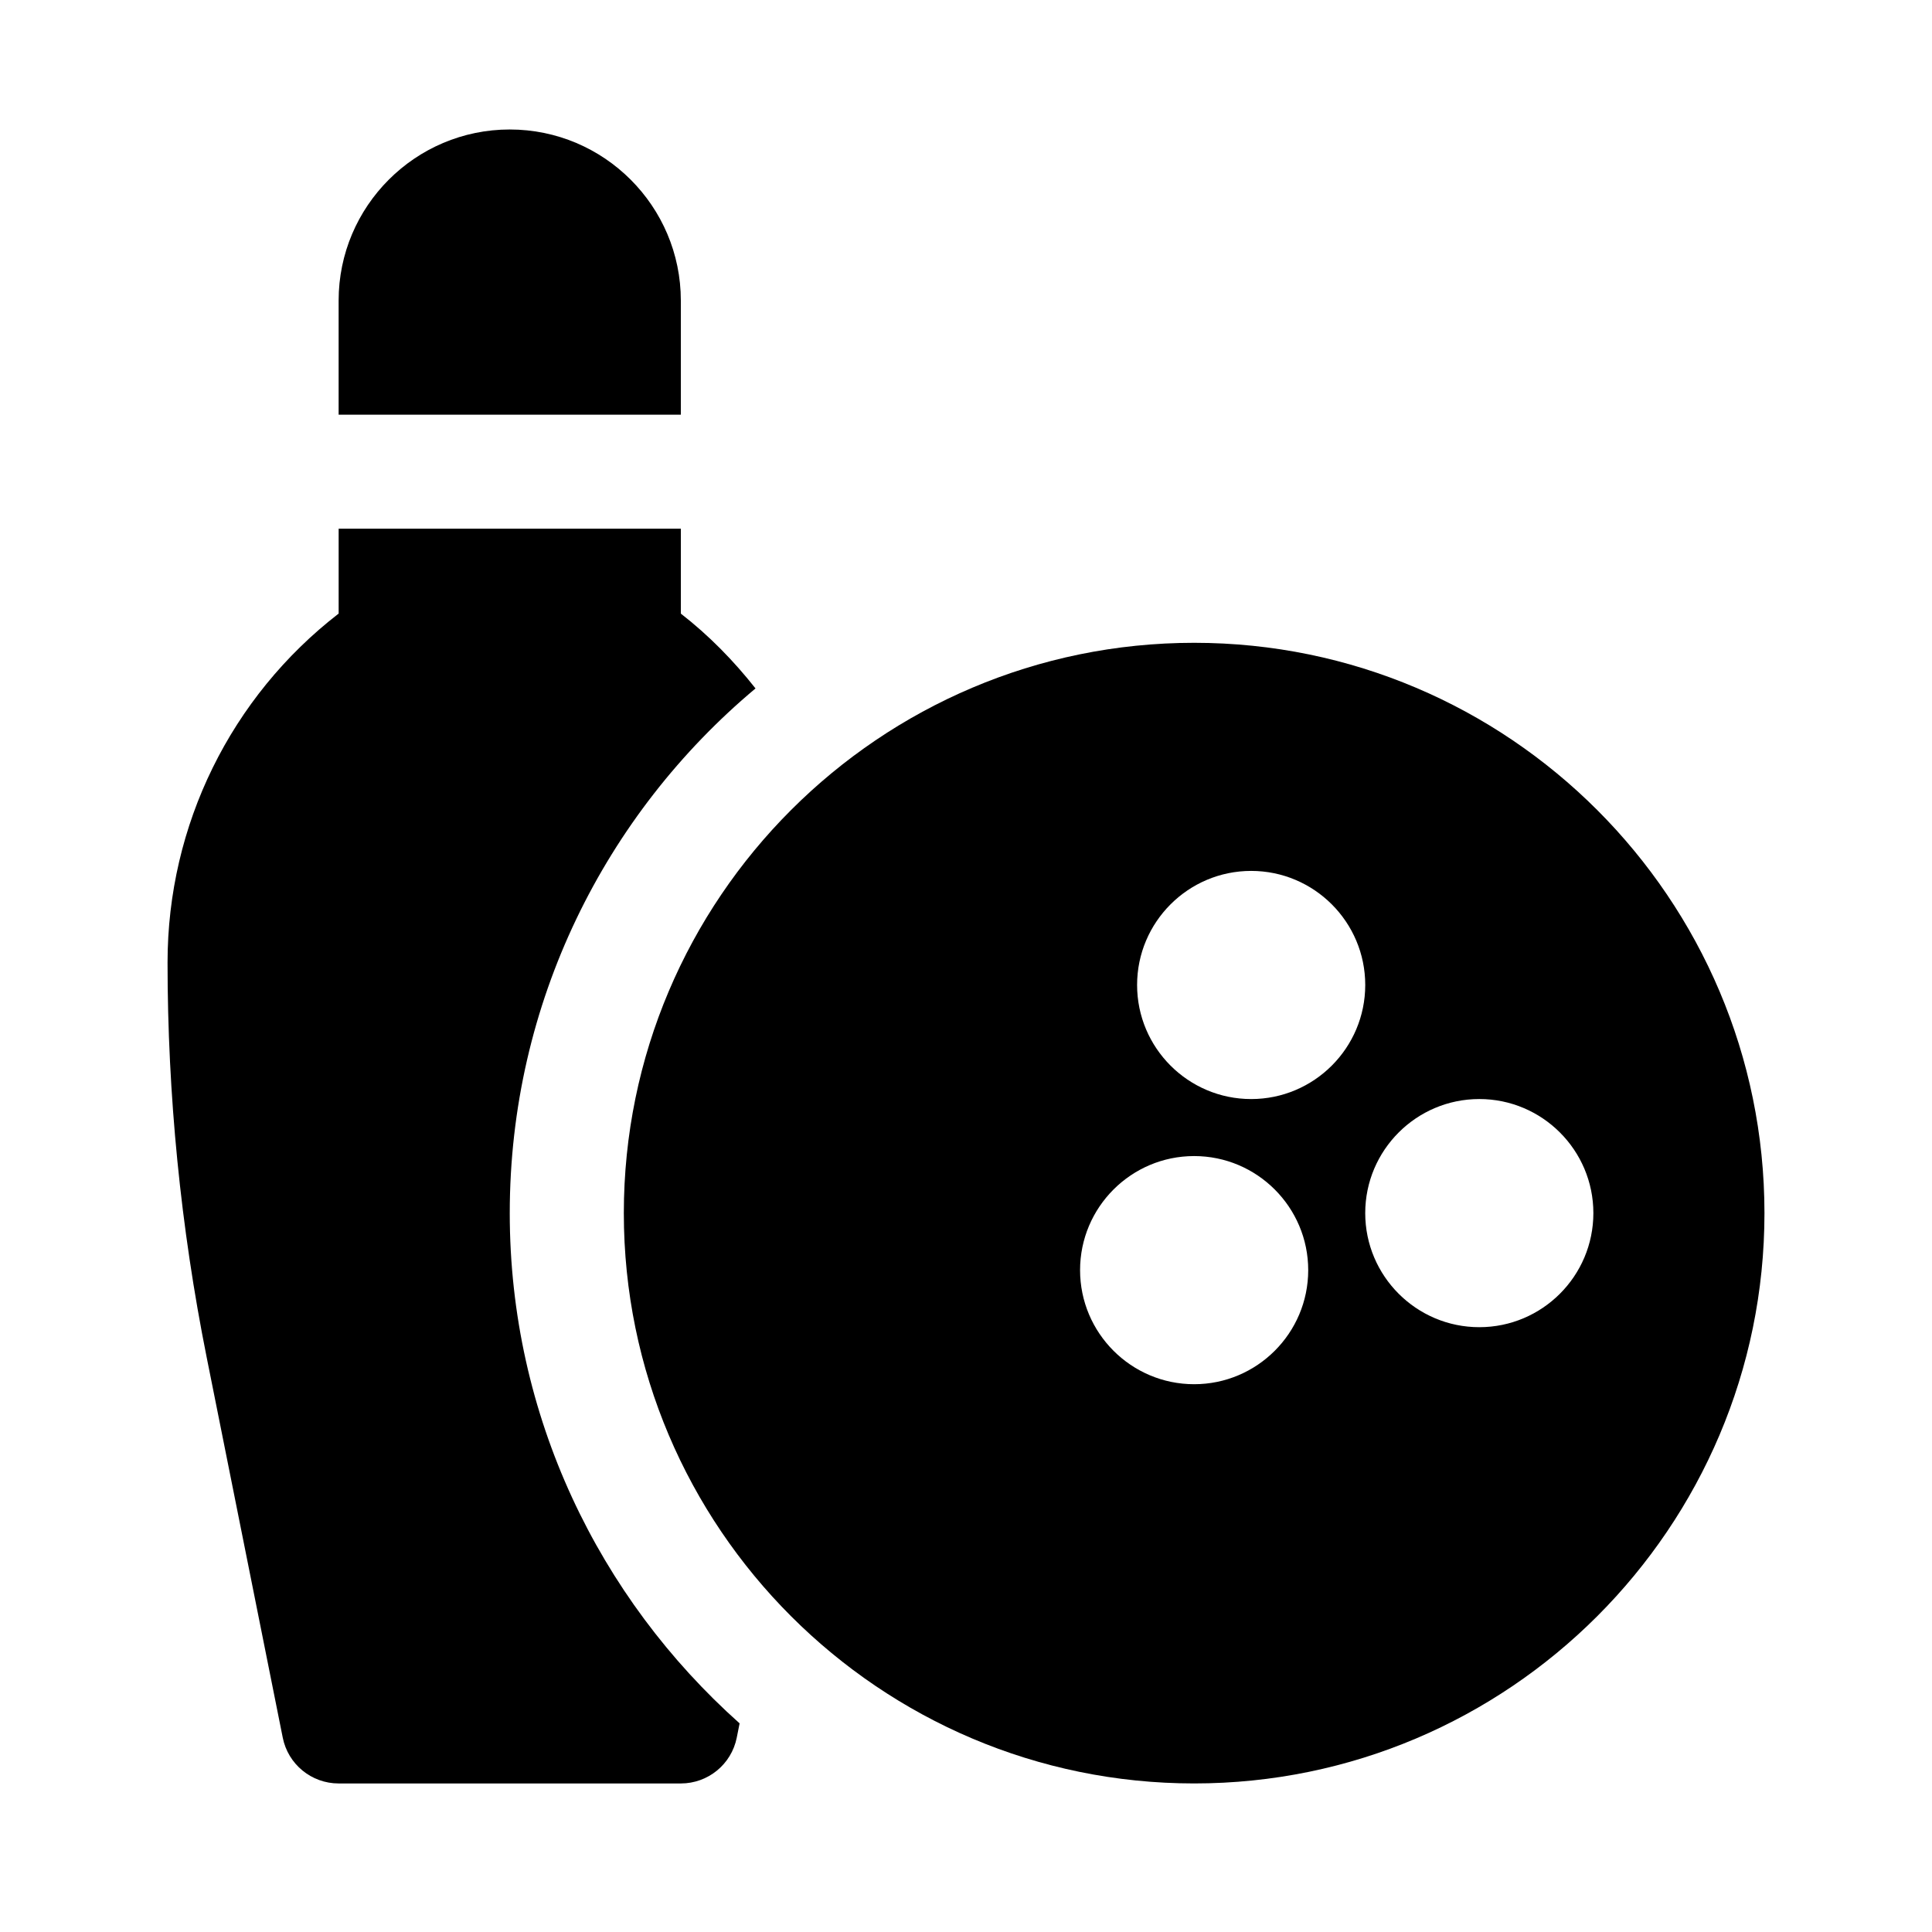
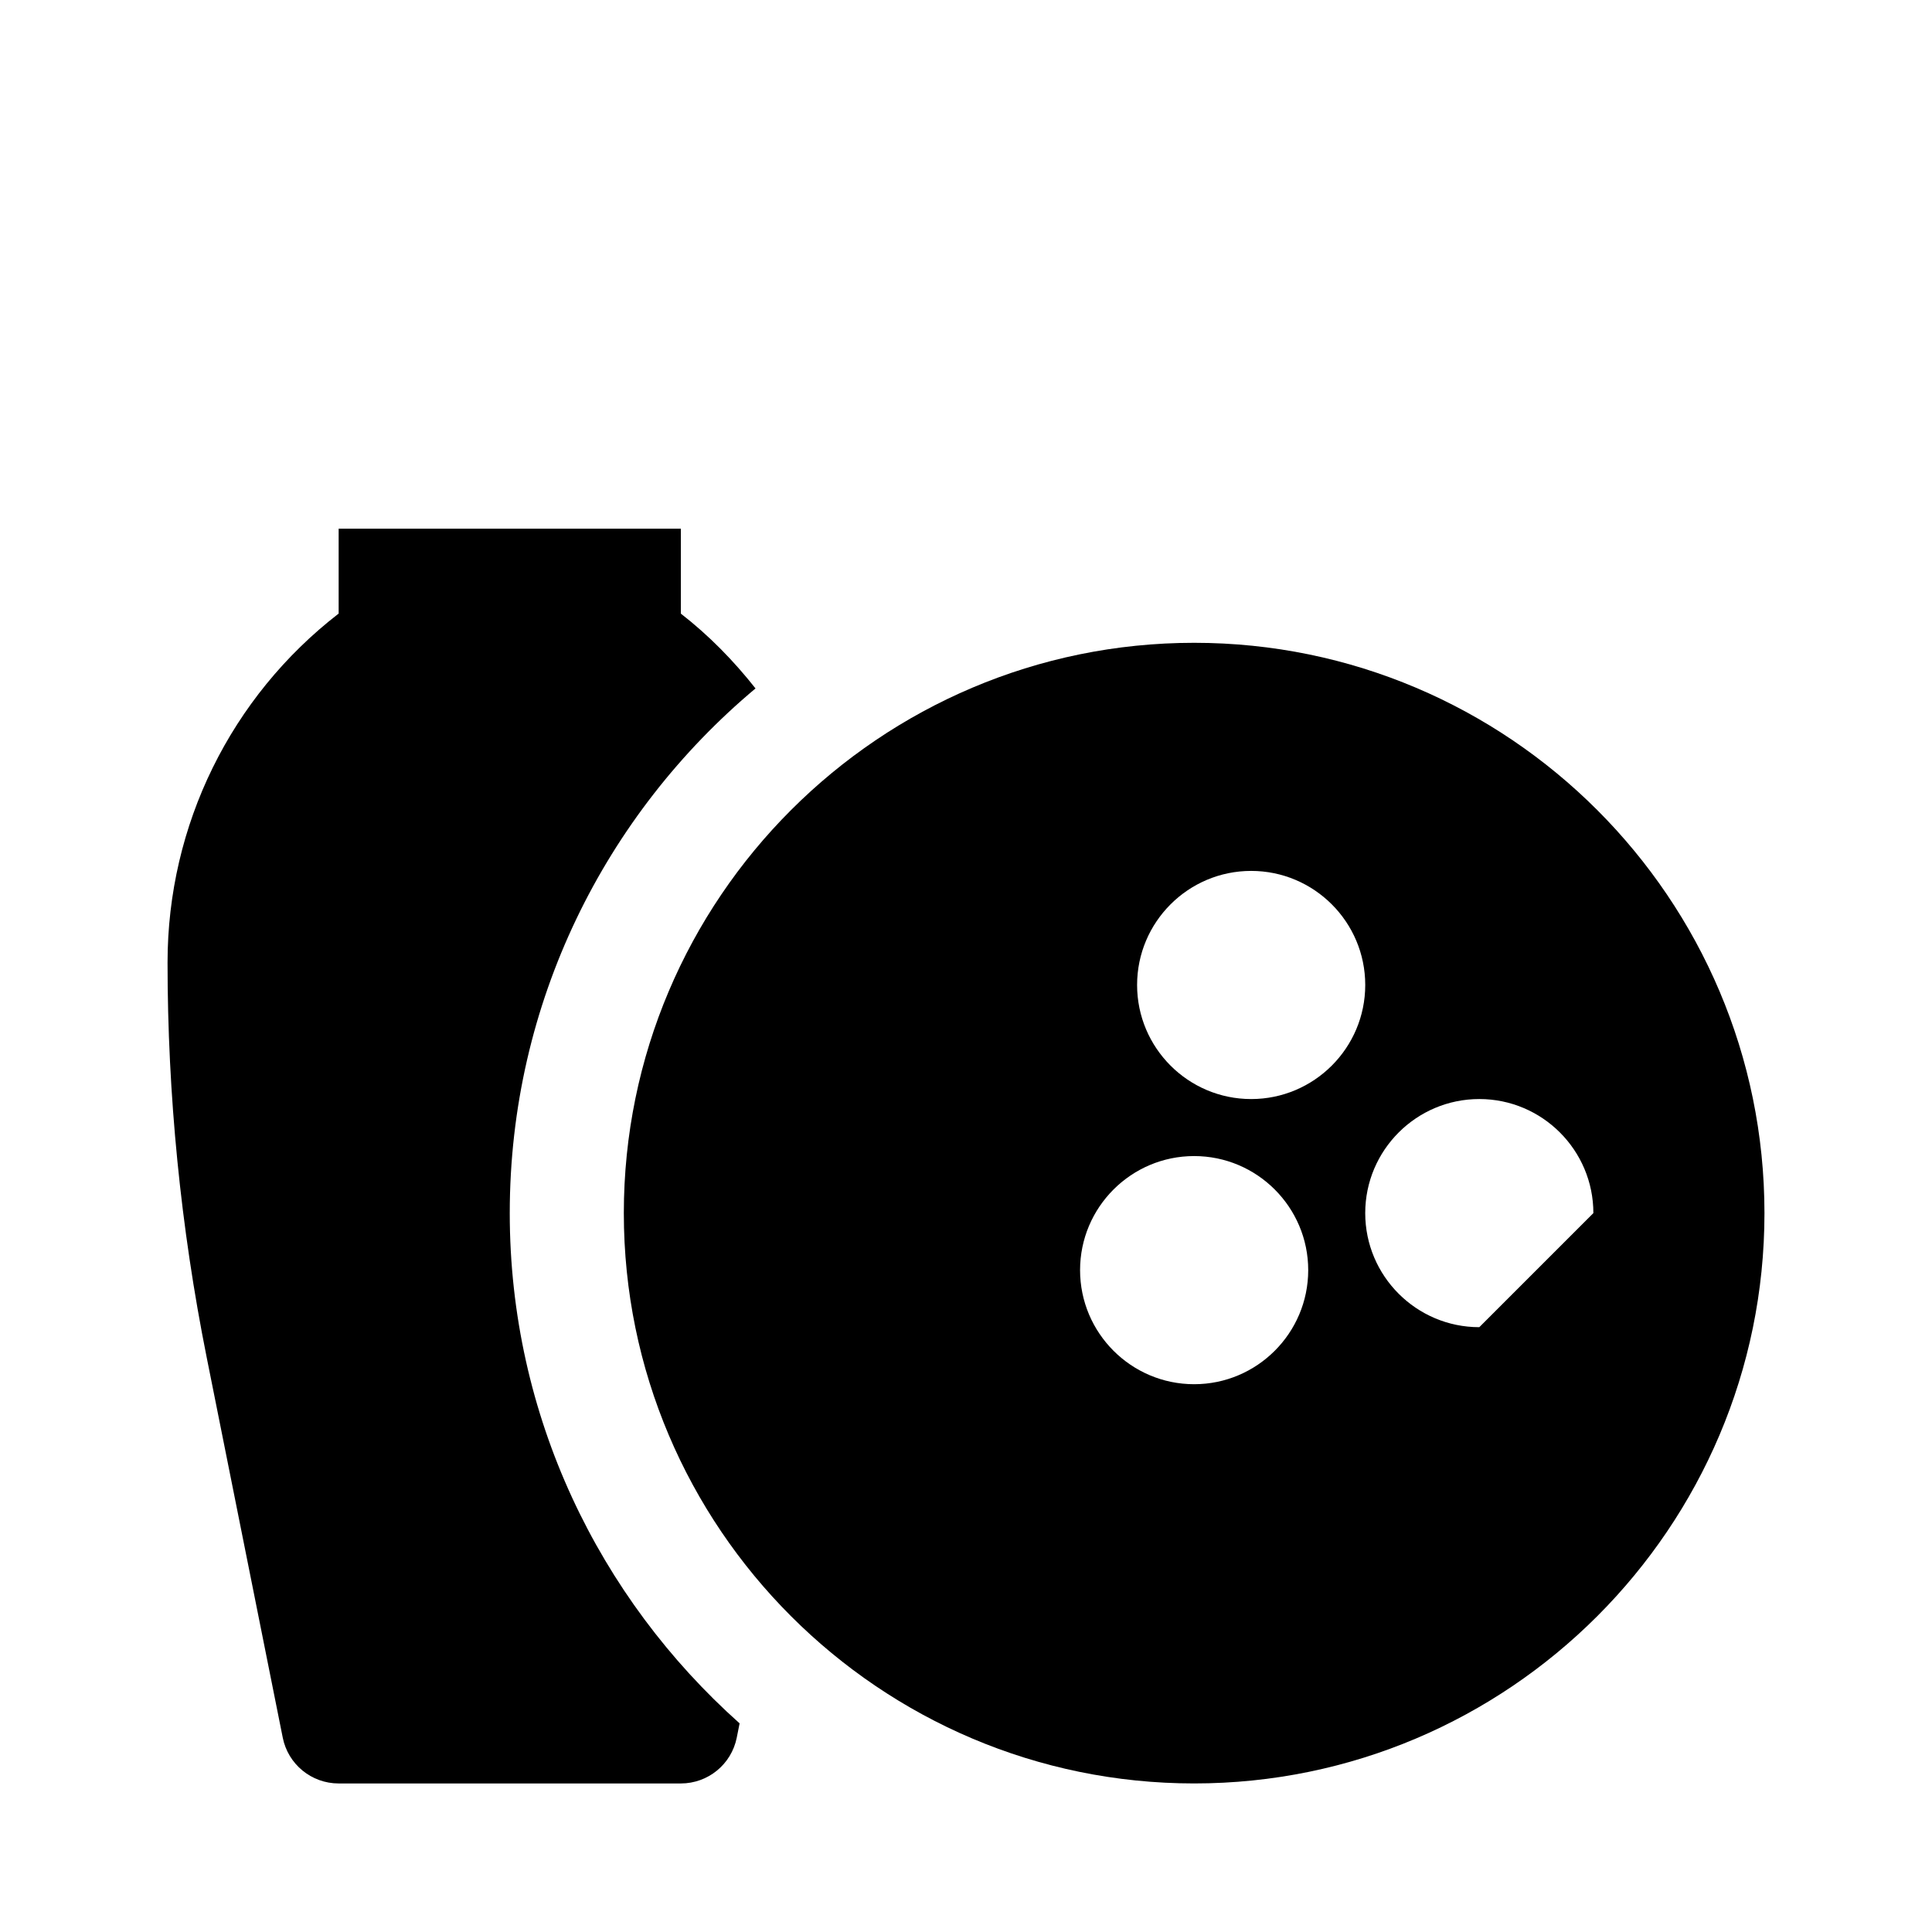
<svg xmlns="http://www.w3.org/2000/svg" fill="#000000" width="800px" height="800px" version="1.1" viewBox="144 144 512 512">
  <g>
-     <path d="m233.74 253.89v-30.23c0-25.004 20.34-45.344 45.344-45.344 25.004 0 45.344 20.34 45.344 45.344v30.23z" />
    <path d="m279.09 465.49c0 53.758 23.645 101.98 60.914 135.22l-0.754 3.777c-1.406 7.066-7.613 12.148-14.82 12.148h-90.684c-7.203 0-13.41-5.082-14.816-12.148l-20.168-100.83c-6.879-34.383-10.359-69.566-10.359-104.59 0-36.406 16.801-70.391 45.344-92.465v-22.484h90.688v22.5c7.426 5.769 13.996 12.488 19.785 19.824-39.766 33.297-65.129 83.25-65.129 139.05z" />
-     <path d="m460.46 314.35c-83.34 0-151.14 67.801-151.14 151.14 0 83.34 67.801 151.14 151.14 151.14 83.34 0 151.14-67.801 151.14-151.14-0.004-83.344-67.805-151.14-151.14-151.14zm0 196.48c-16.672 0-30.23-13.559-30.23-30.23s13.559-30.23 30.23-30.23 30.23 13.559 30.23 30.23c-0.004 16.672-13.562 30.23-30.23 30.23zm15.113-75.57c-16.672 0-30.23-13.559-30.23-30.23s13.559-30.23 30.23-30.23c16.672 0 30.23 13.559 30.23 30.23-0.004 16.672-13.559 30.23-30.23 30.23zm60.457 60.457c-16.672 0-30.23-13.559-30.23-30.23 0-16.672 13.559-30.23 30.23-30.23s30.23 13.559 30.23 30.23c-0.004 16.672-13.559 30.23-30.23 30.23z" />
+     <path d="m460.46 314.35c-83.34 0-151.14 67.801-151.14 151.14 0 83.34 67.801 151.14 151.14 151.14 83.34 0 151.14-67.801 151.14-151.14-0.004-83.344-67.805-151.14-151.14-151.14zm0 196.48c-16.672 0-30.23-13.559-30.23-30.23s13.559-30.23 30.23-30.23 30.23 13.559 30.23 30.23c-0.004 16.672-13.562 30.23-30.23 30.23zm15.113-75.57c-16.672 0-30.23-13.559-30.23-30.23s13.559-30.23 30.23-30.23c16.672 0 30.23 13.559 30.23 30.23-0.004 16.672-13.559 30.23-30.23 30.23zm60.457 60.457c-16.672 0-30.23-13.559-30.23-30.23 0-16.672 13.559-30.23 30.23-30.23s30.23 13.559 30.23 30.23z" />
  </g>
</svg>